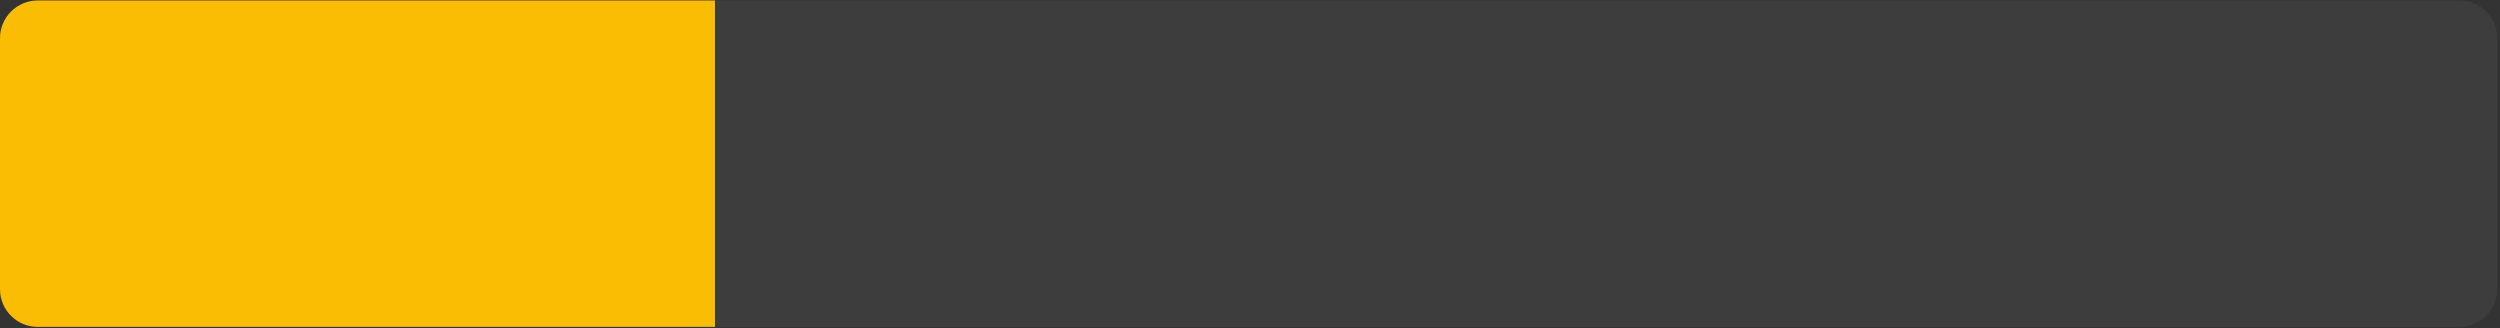
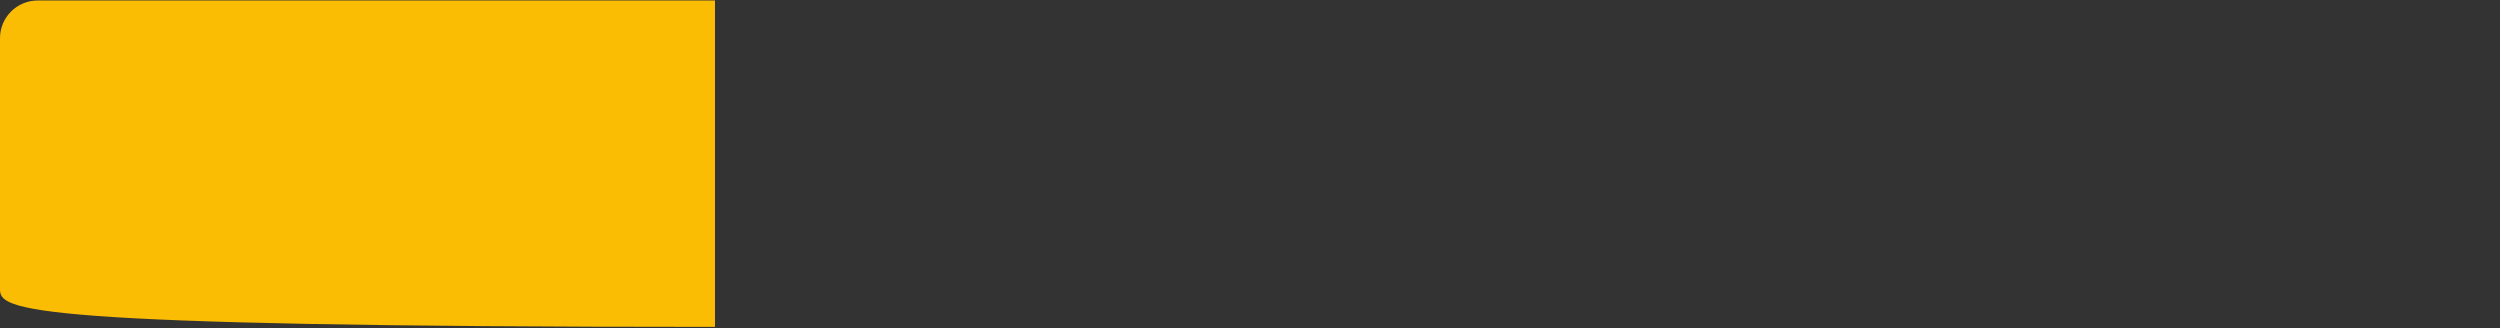
<svg xmlns="http://www.w3.org/2000/svg" width="663" height="87" viewBox="0 0 663 87" fill="none">
  <rect x="0" y="0" width="663" height="87" fill="#333333" stroke="none" />
-   <path d="M189.617 0.129H652.285C657.808 0.129 662.285 4.606 662.285 10.129V76.693C662.285 82.216 657.808 86.693 652.285 86.693H189.617V0.129Z" fill="white" fill-opacity="0.05" />
-   <path d="M0 10.129C0 4.606 4.477 0.129 10 0.129H189.617V86.693H10C4.477 86.693 0 82.216 0 76.693V10.129Z" fill="#FBBC04" />
+   <path d="M0 10.129C0 4.606 4.477 0.129 10 0.129H189.617V86.693C4.477 86.693 0 82.216 0 76.693V10.129Z" fill="#FBBC04" />
</svg>